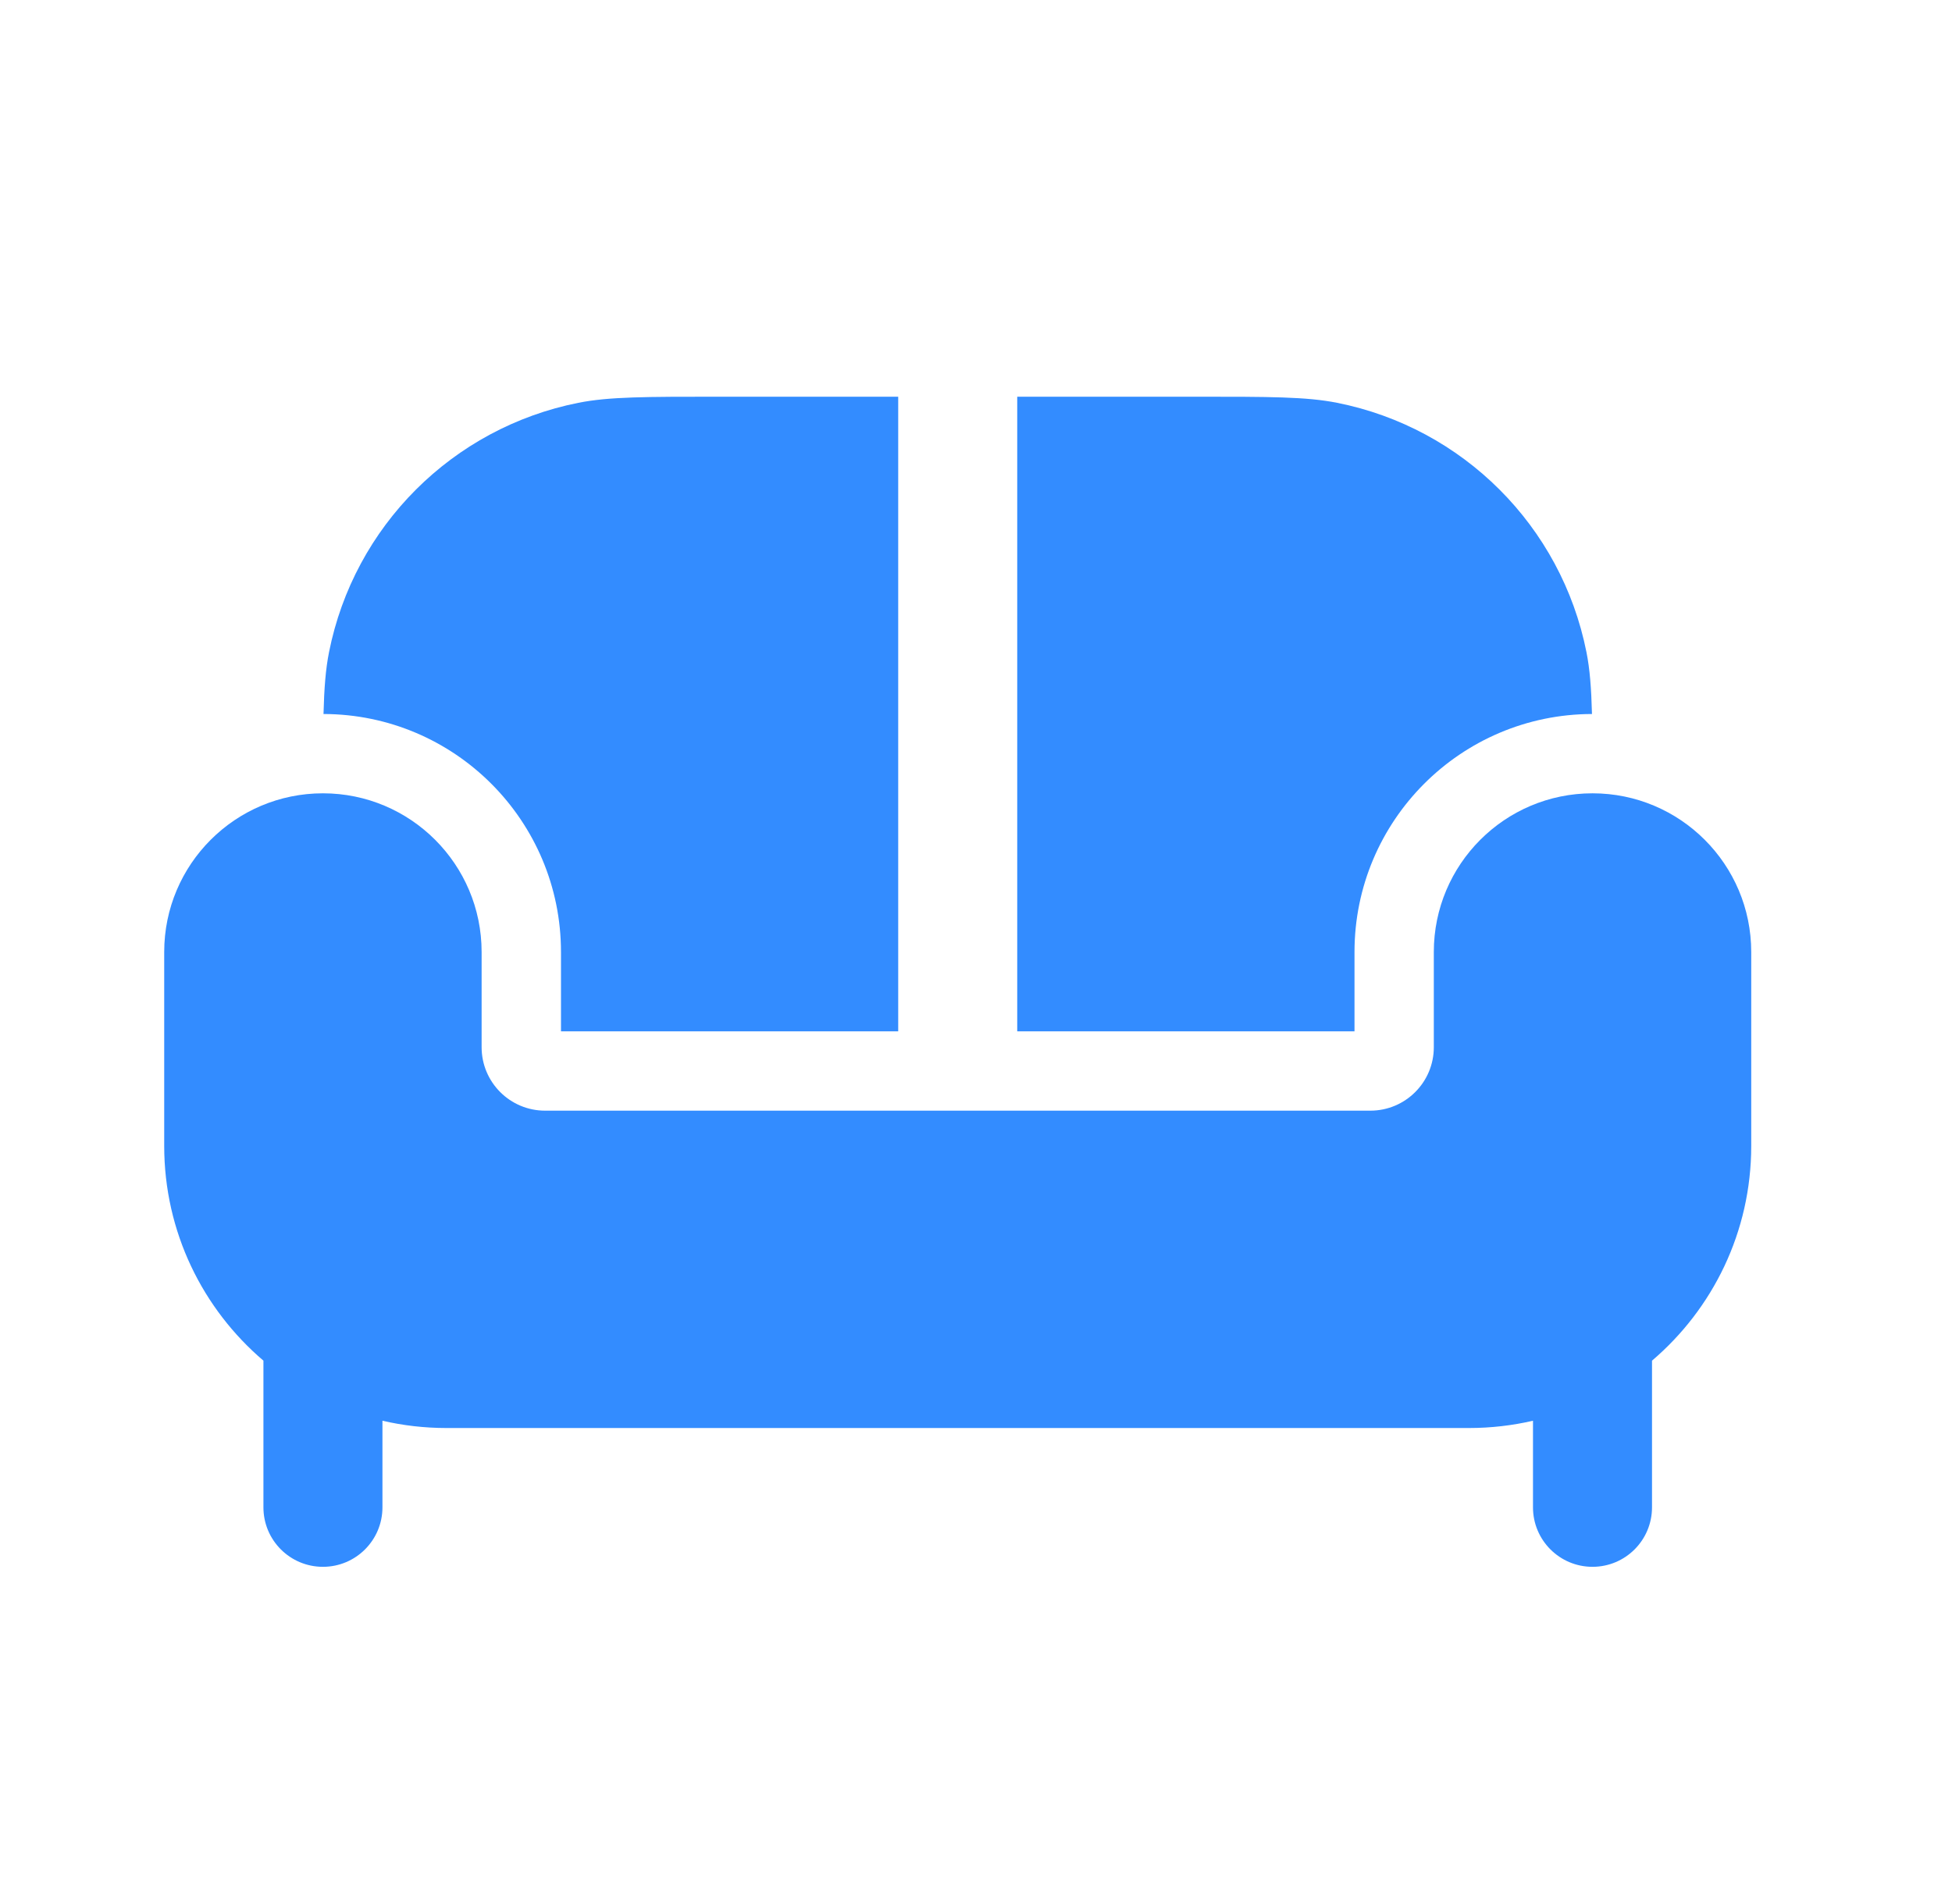
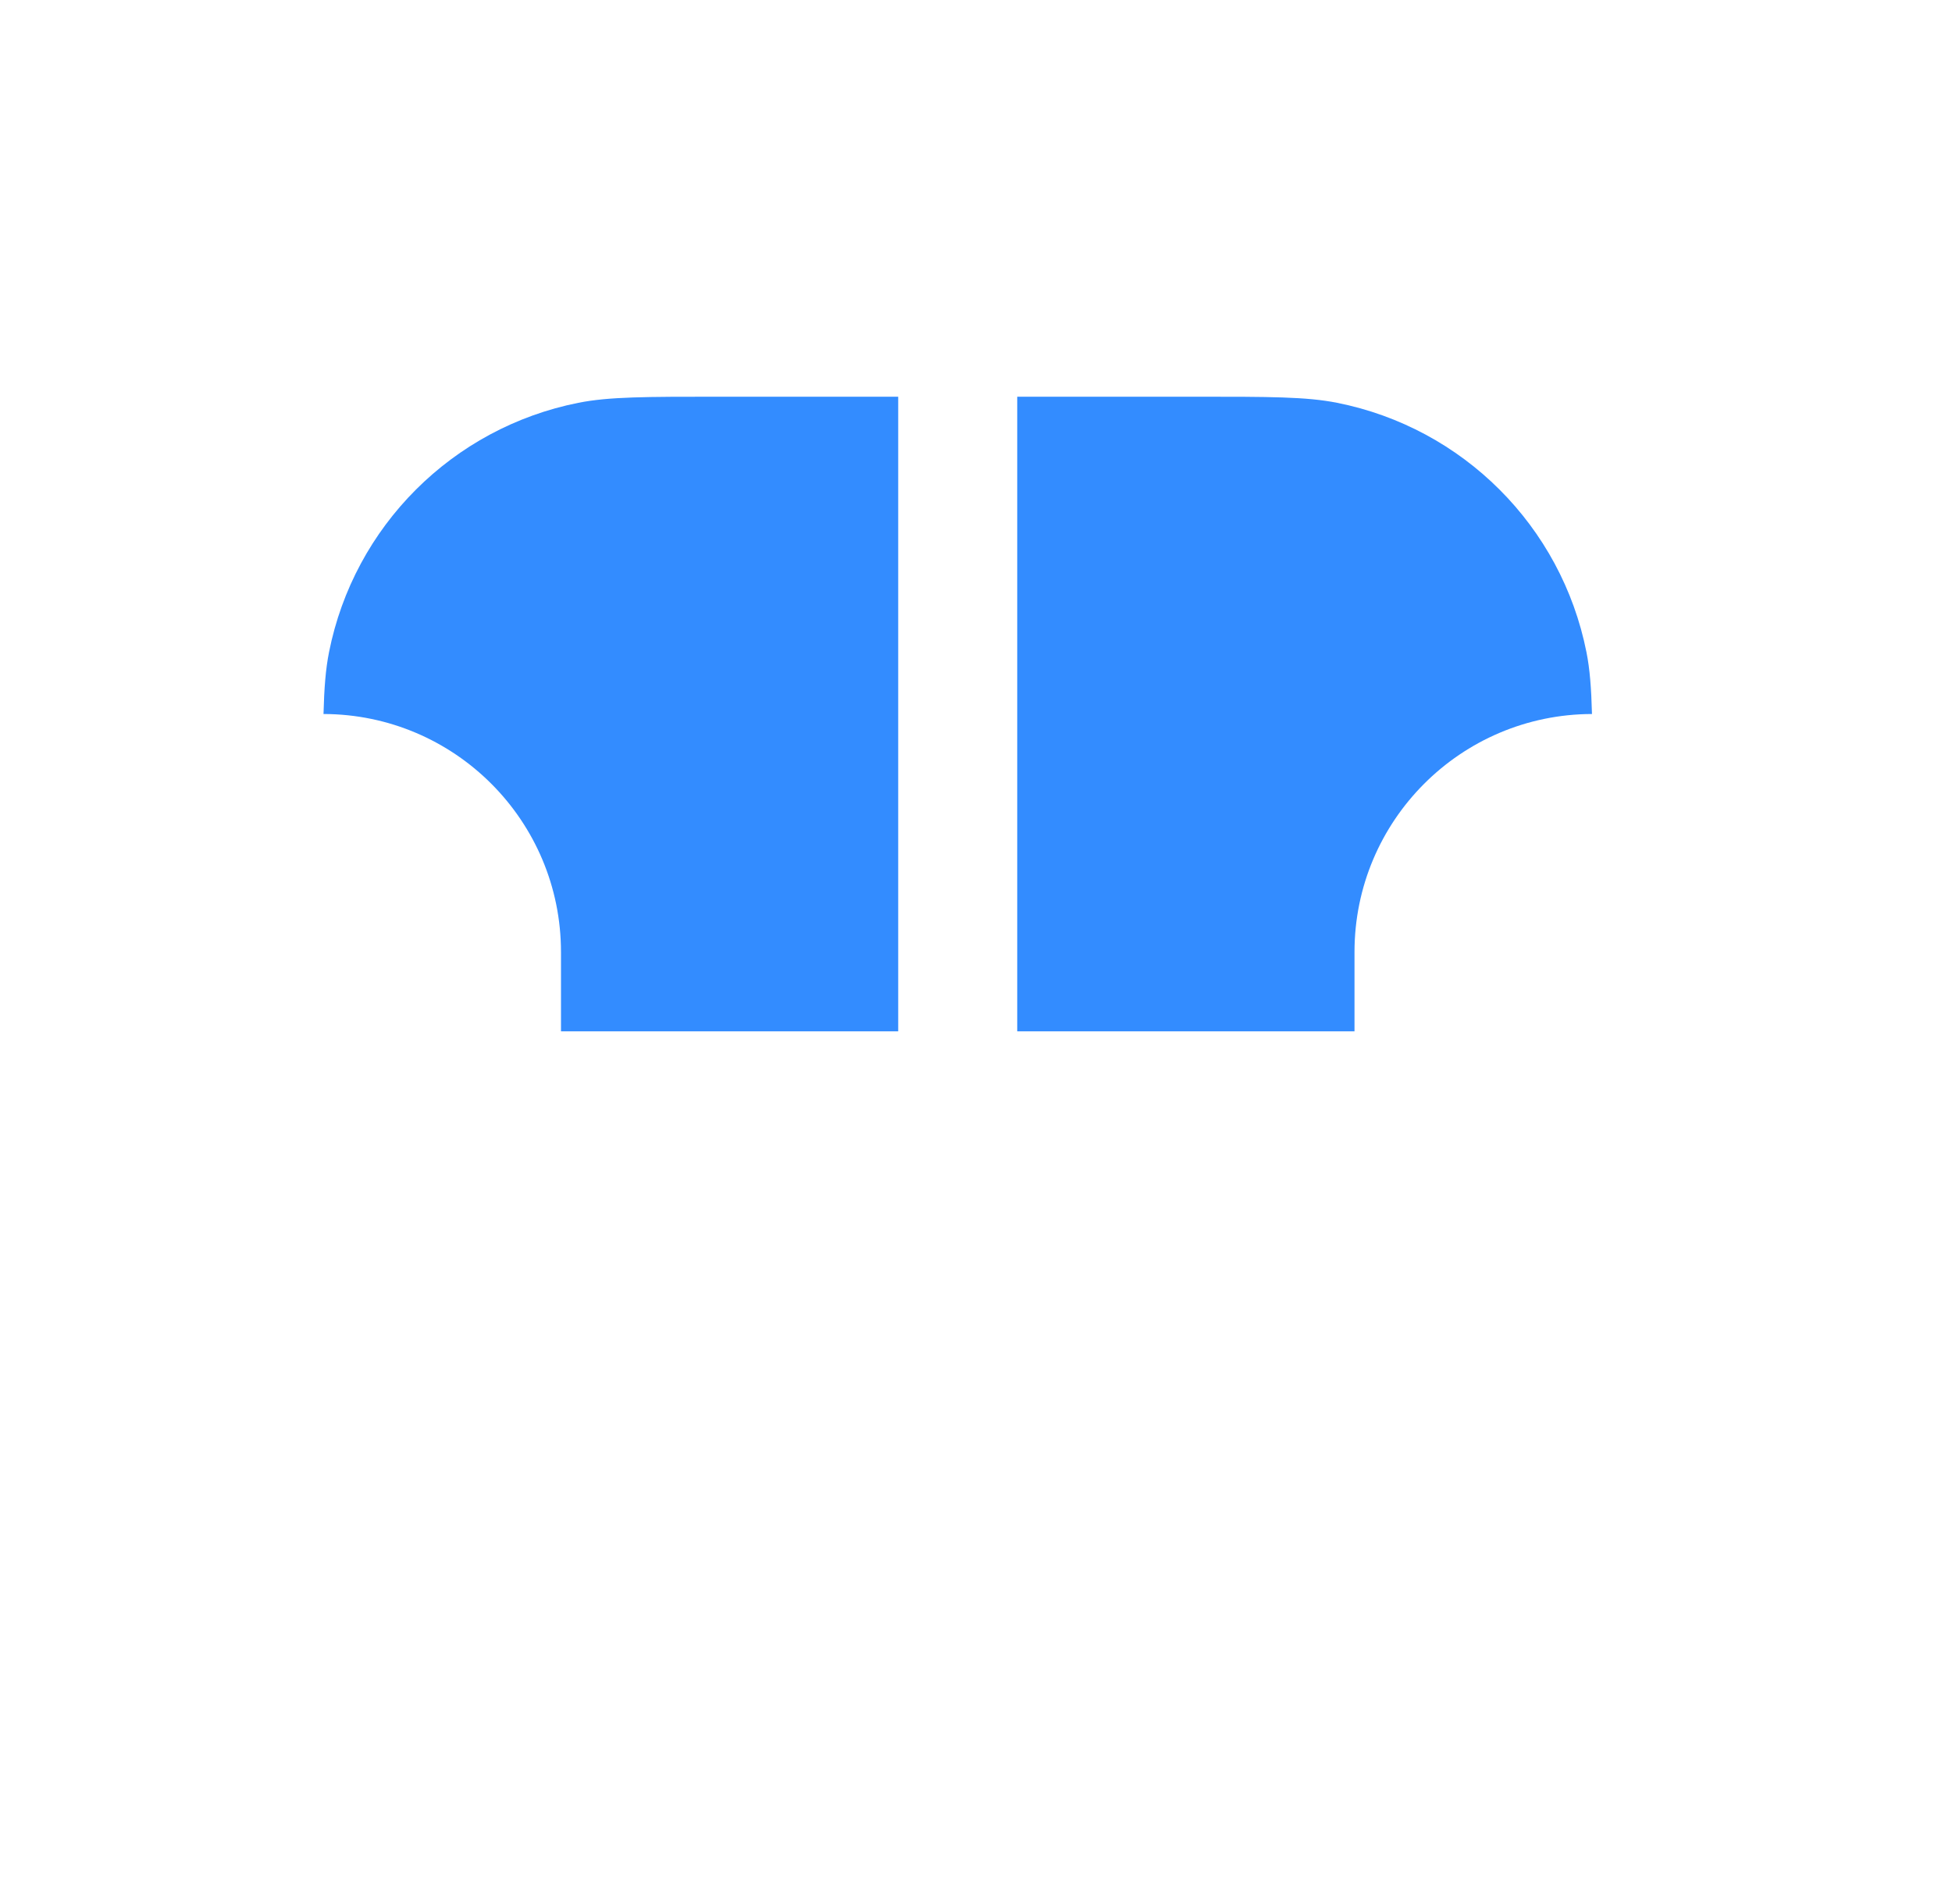
<svg xmlns="http://www.w3.org/2000/svg" width="41" height="40" viewBox="0 0 41 40" fill="none">
  <path d="M11.783 21.667V20C11.783 17.242 9.551 15.006 6.795 15C6.809 14.454 6.84 14.056 6.911 13.7C7.437 11.055 9.505 8.988 12.149 8.462C12.793 8.334 13.568 8.334 15.117 8.334H18.866V21.667H11.783Z" fill="#338CFF" />
  <path d="M21.366 21.667H28.45V20C28.45 17.242 30.682 15.006 33.438 15C33.424 14.454 33.393 14.056 33.322 13.7C32.796 11.055 30.728 8.988 28.084 8.462C27.44 8.334 26.665 8.334 25.116 8.334H21.366V21.667Z" fill="#338CFF" />
-   <path d="M30.857 30H9.375C8.913 30 8.464 29.947 8.033 29.847V31.666C8.033 32.357 7.473 32.916 6.783 32.916C6.092 32.916 5.533 32.357 5.533 31.666V28.585C4.258 27.498 3.449 25.881 3.449 24.074V20C3.449 18.159 4.942 16.666 6.783 16.666C8.623 16.666 10.116 18.159 10.116 20V22C10.116 22.736 10.713 23.333 11.449 23.333H28.783C29.519 23.333 30.116 22.736 30.116 22V20C30.116 18.159 31.608 16.666 33.449 16.666C35.29 16.666 36.783 18.159 36.783 20V24.074C36.783 25.881 35.974 27.498 34.699 28.585V31.666C34.699 32.357 34.14 32.916 33.449 32.916C32.759 32.916 32.199 32.357 32.199 31.666V29.847C31.768 29.947 31.318 30 30.857 30Z" fill="#338CFF" />
</svg>